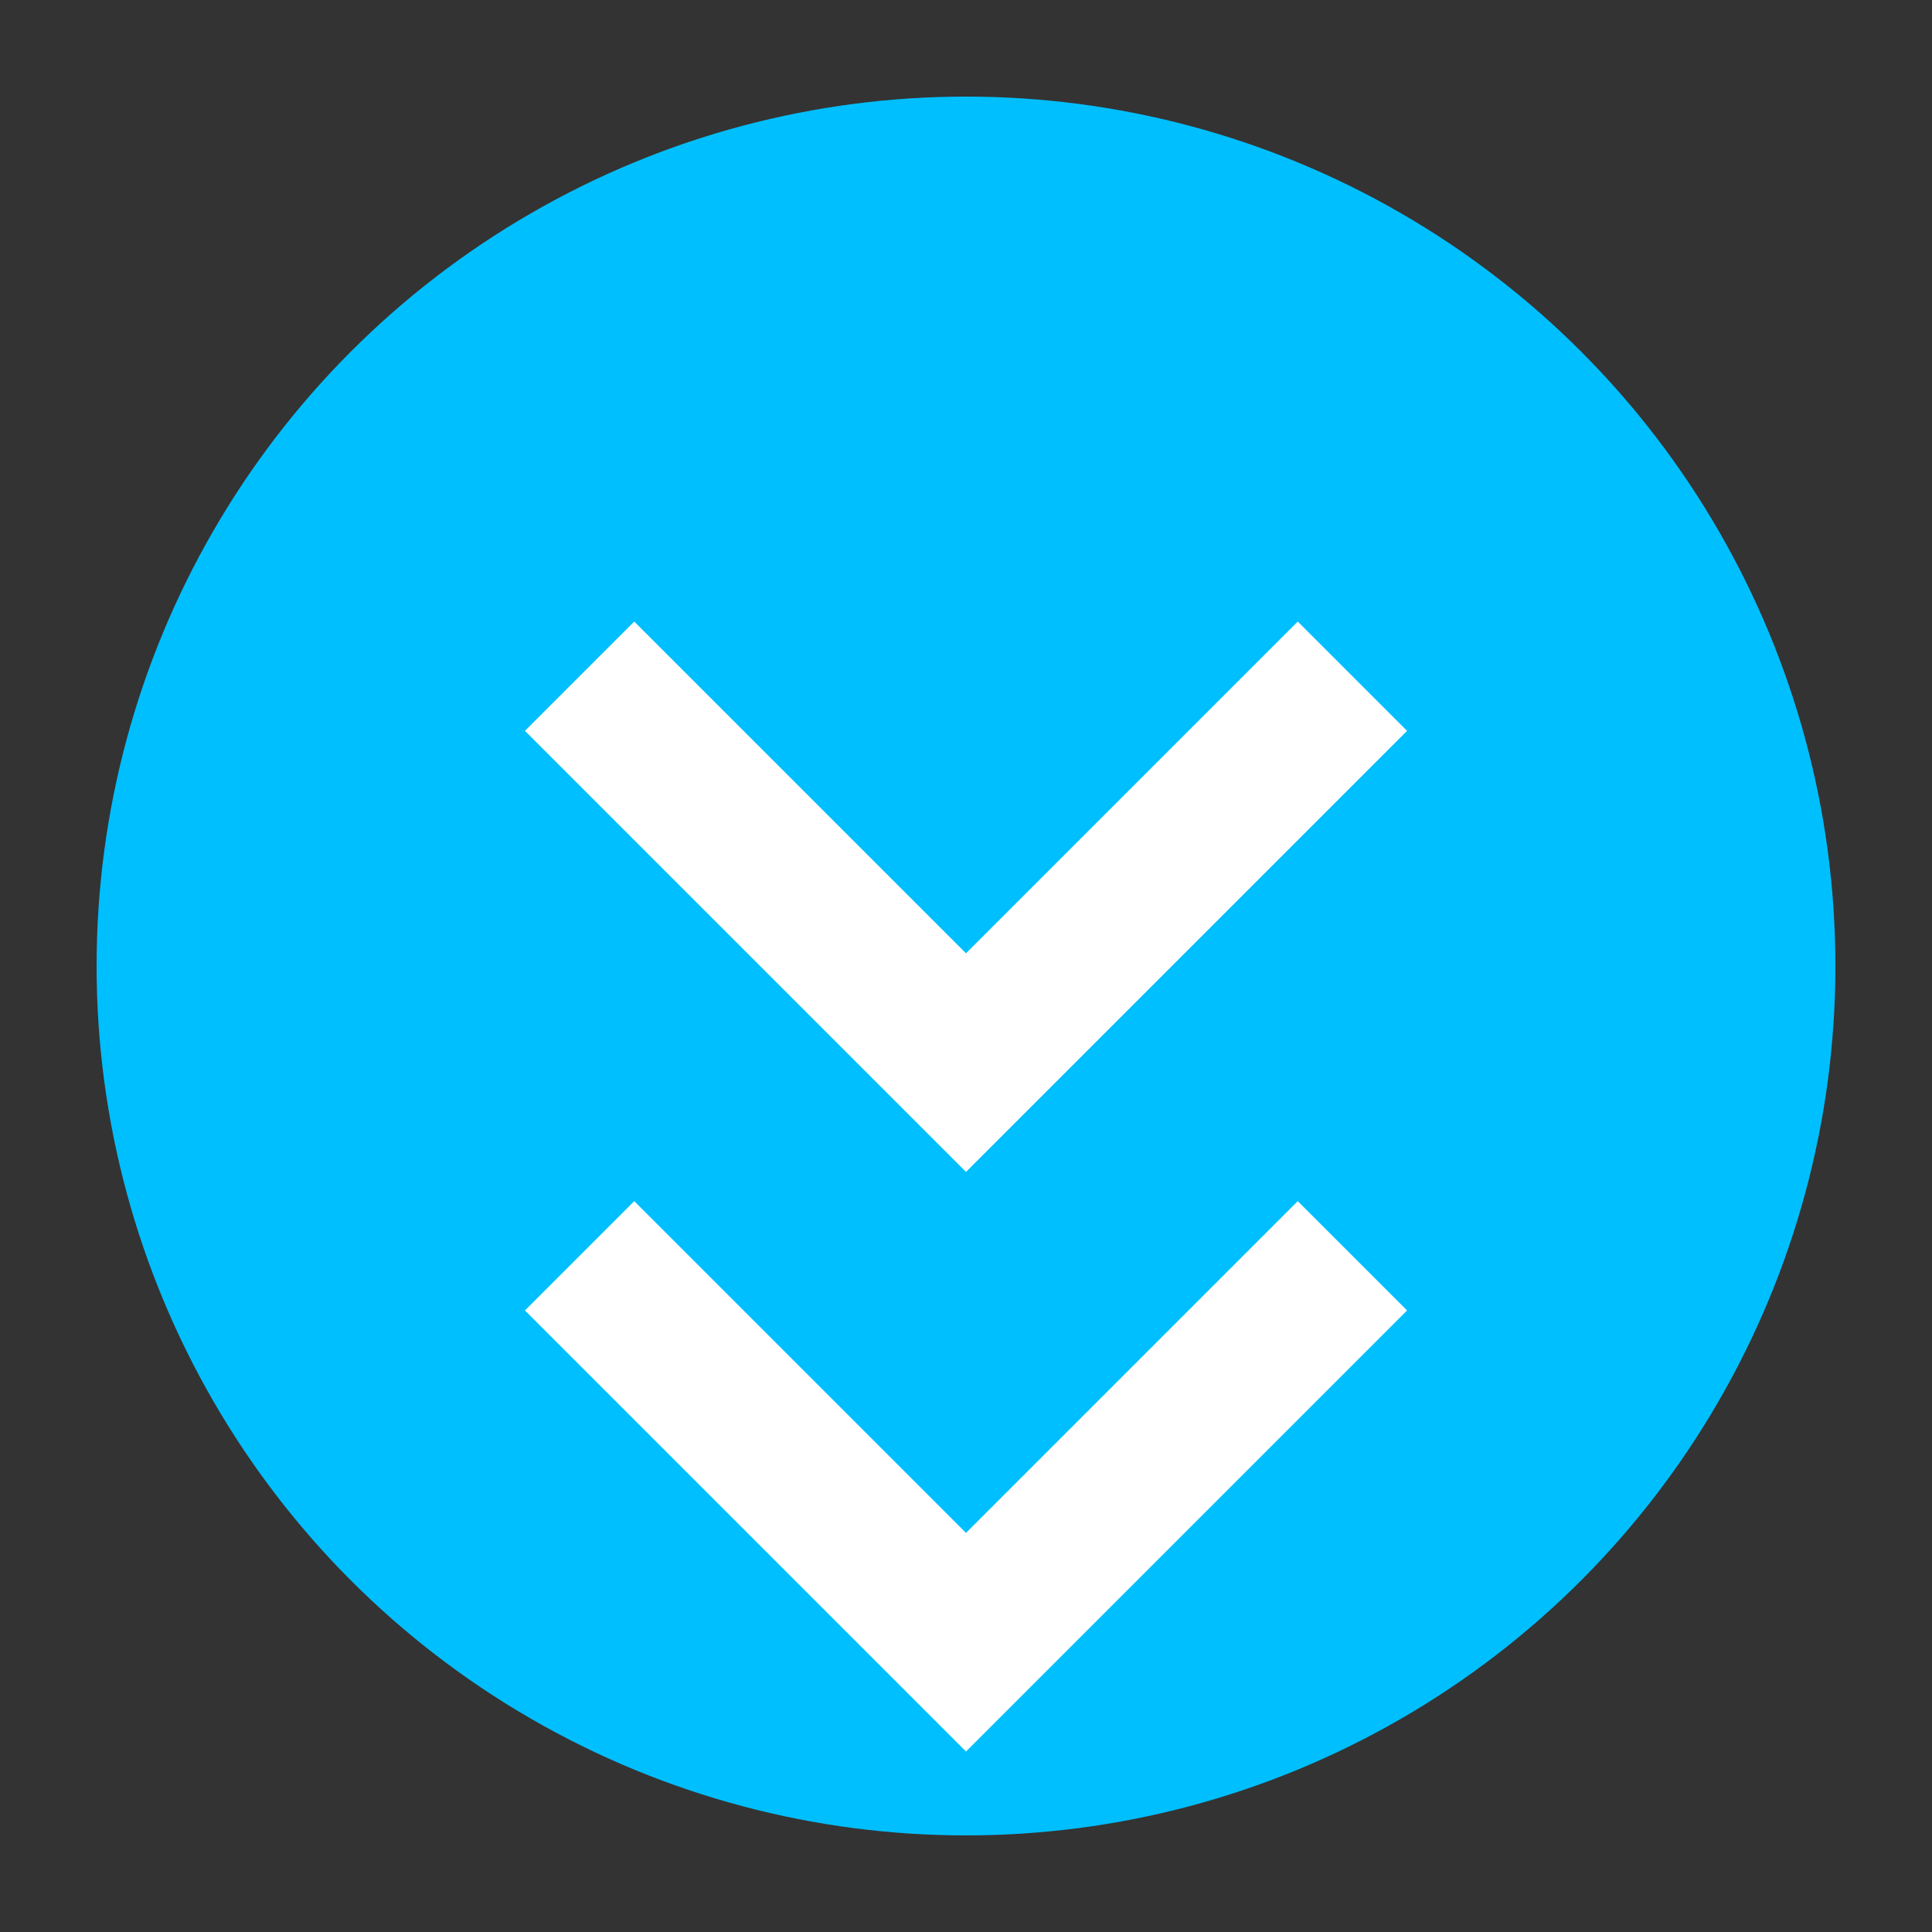
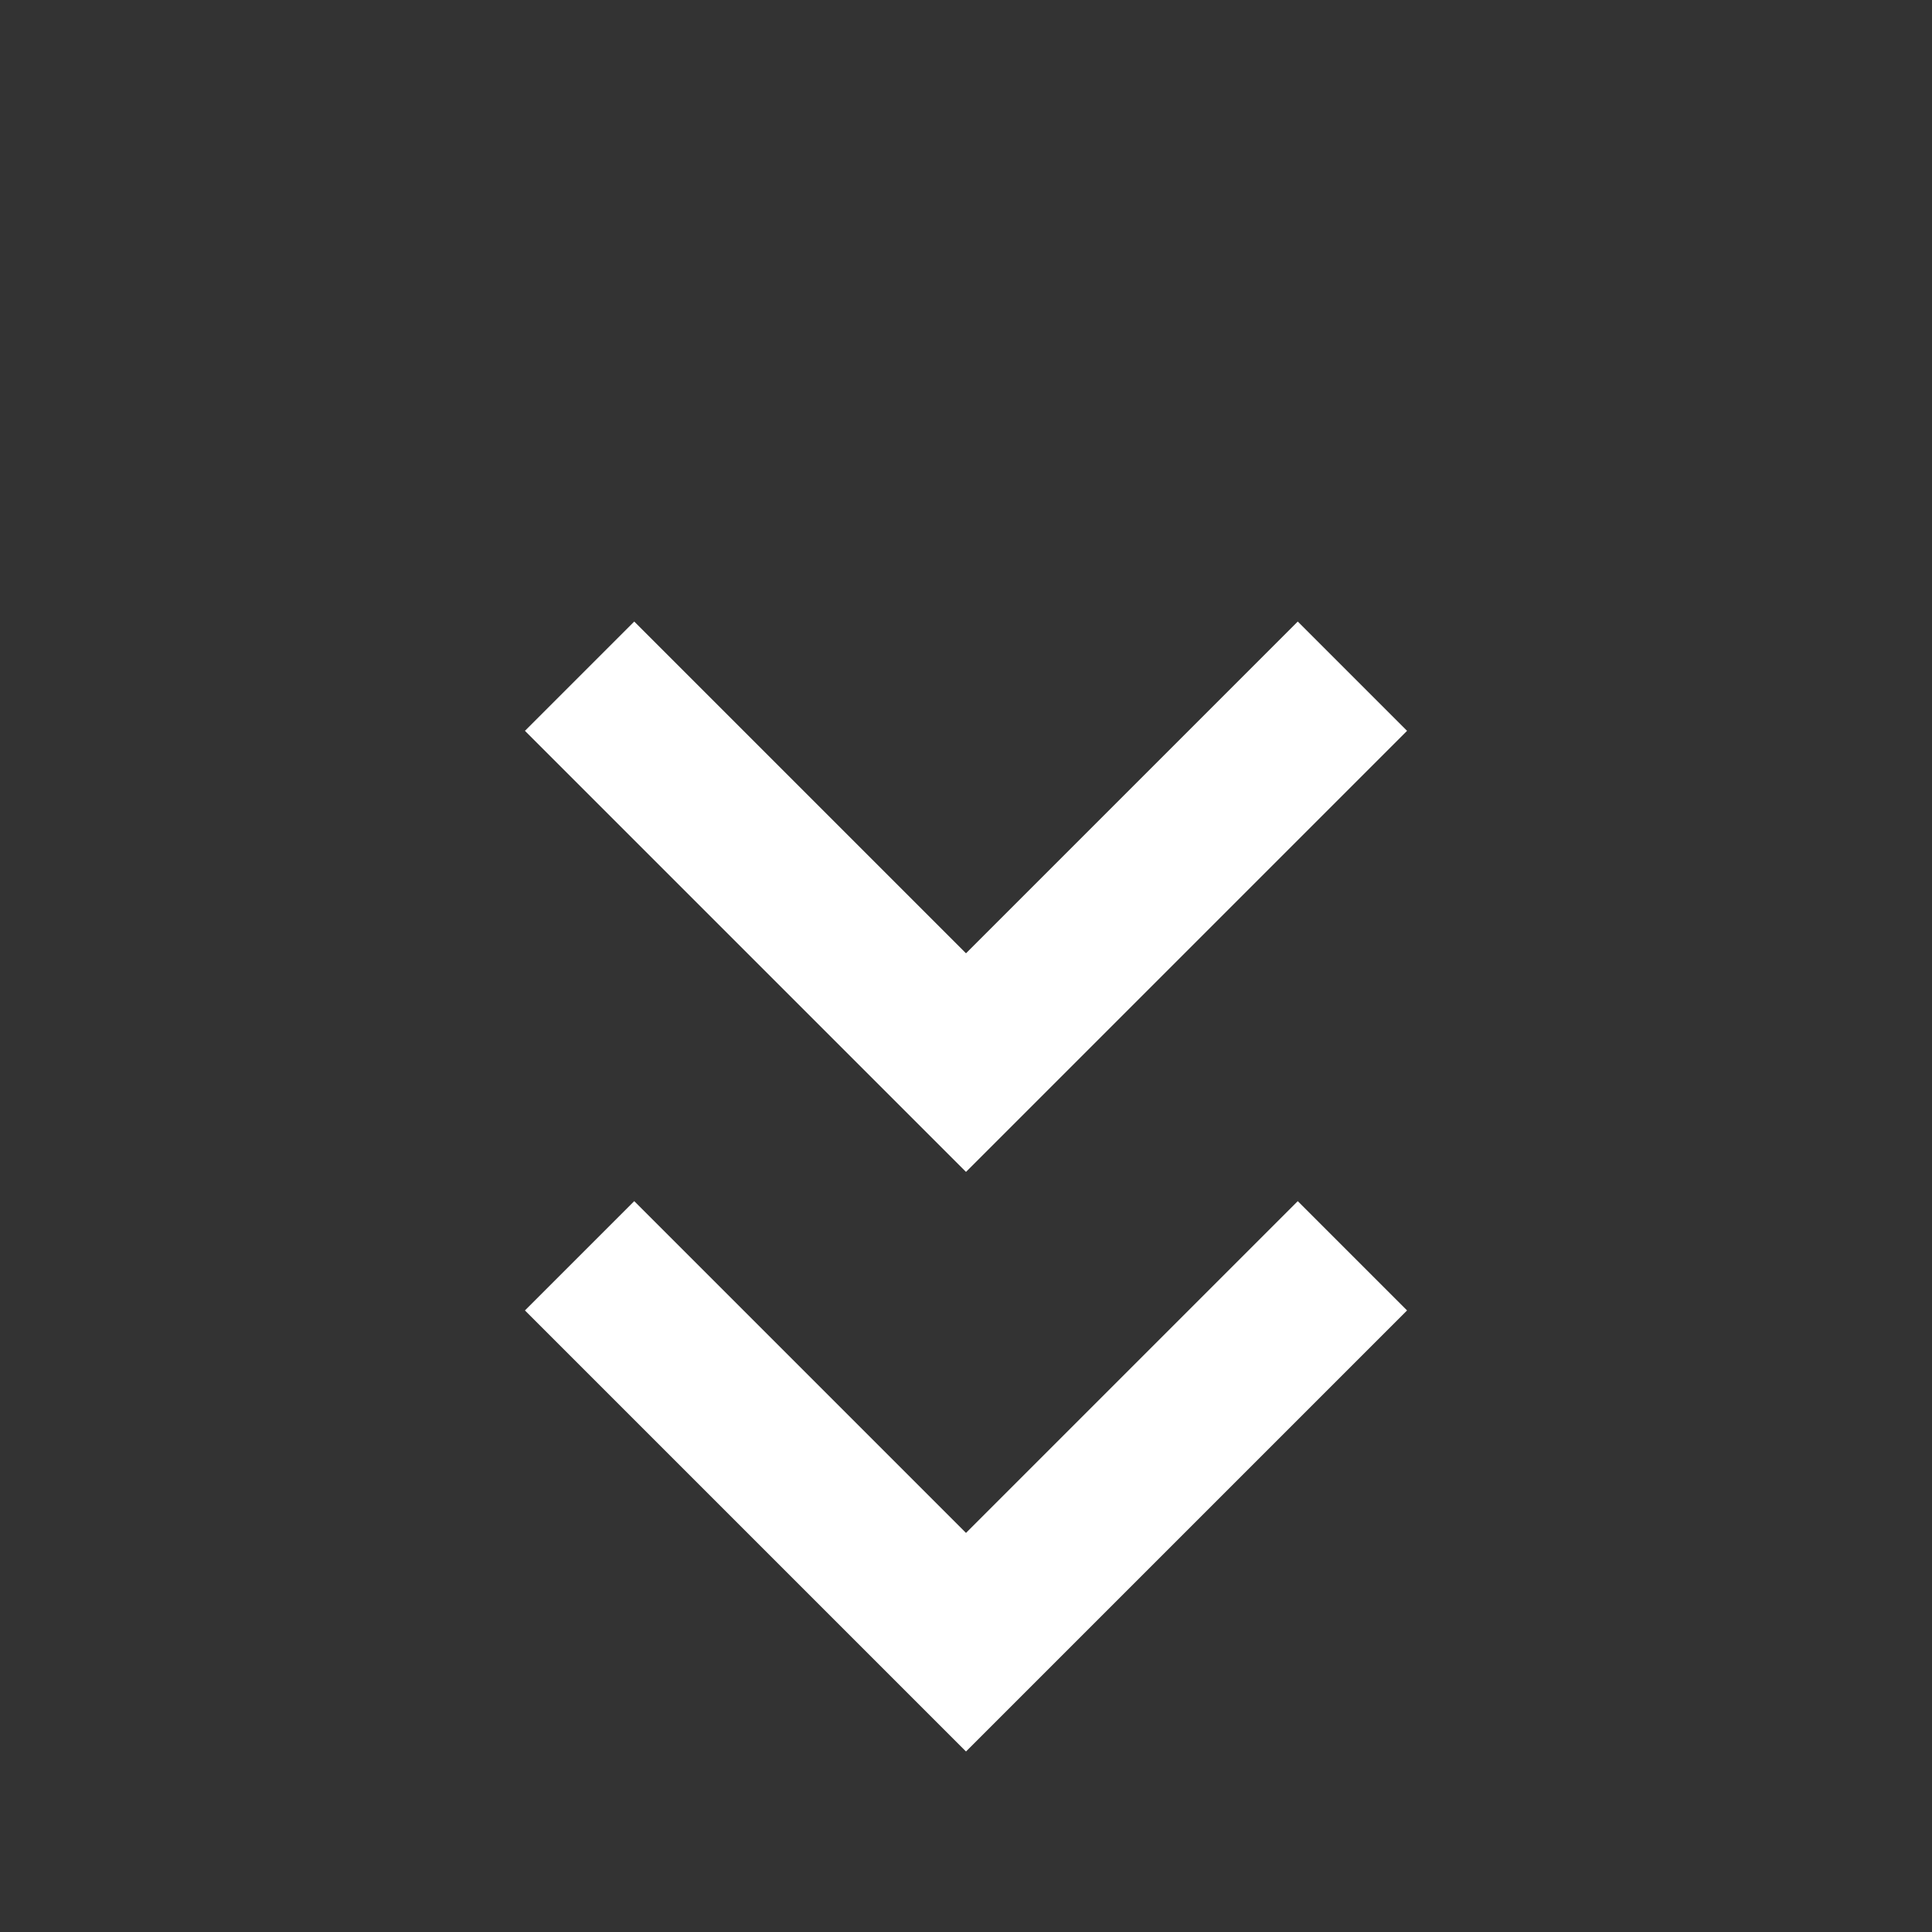
<svg xmlns="http://www.w3.org/2000/svg" viewBox="0 0 100 100">
  <rect x="0" y="0" width="100" height="100" fill="#333333" stroke="none" />
-   <circle cx="50" cy="50" r="45" fill="#00BFFF" />
  <path d="M30 35 L50 55 L70 35 M30 65 L50 85 L70 65" stroke="white" stroke-width="8" fill="none" />
</svg>